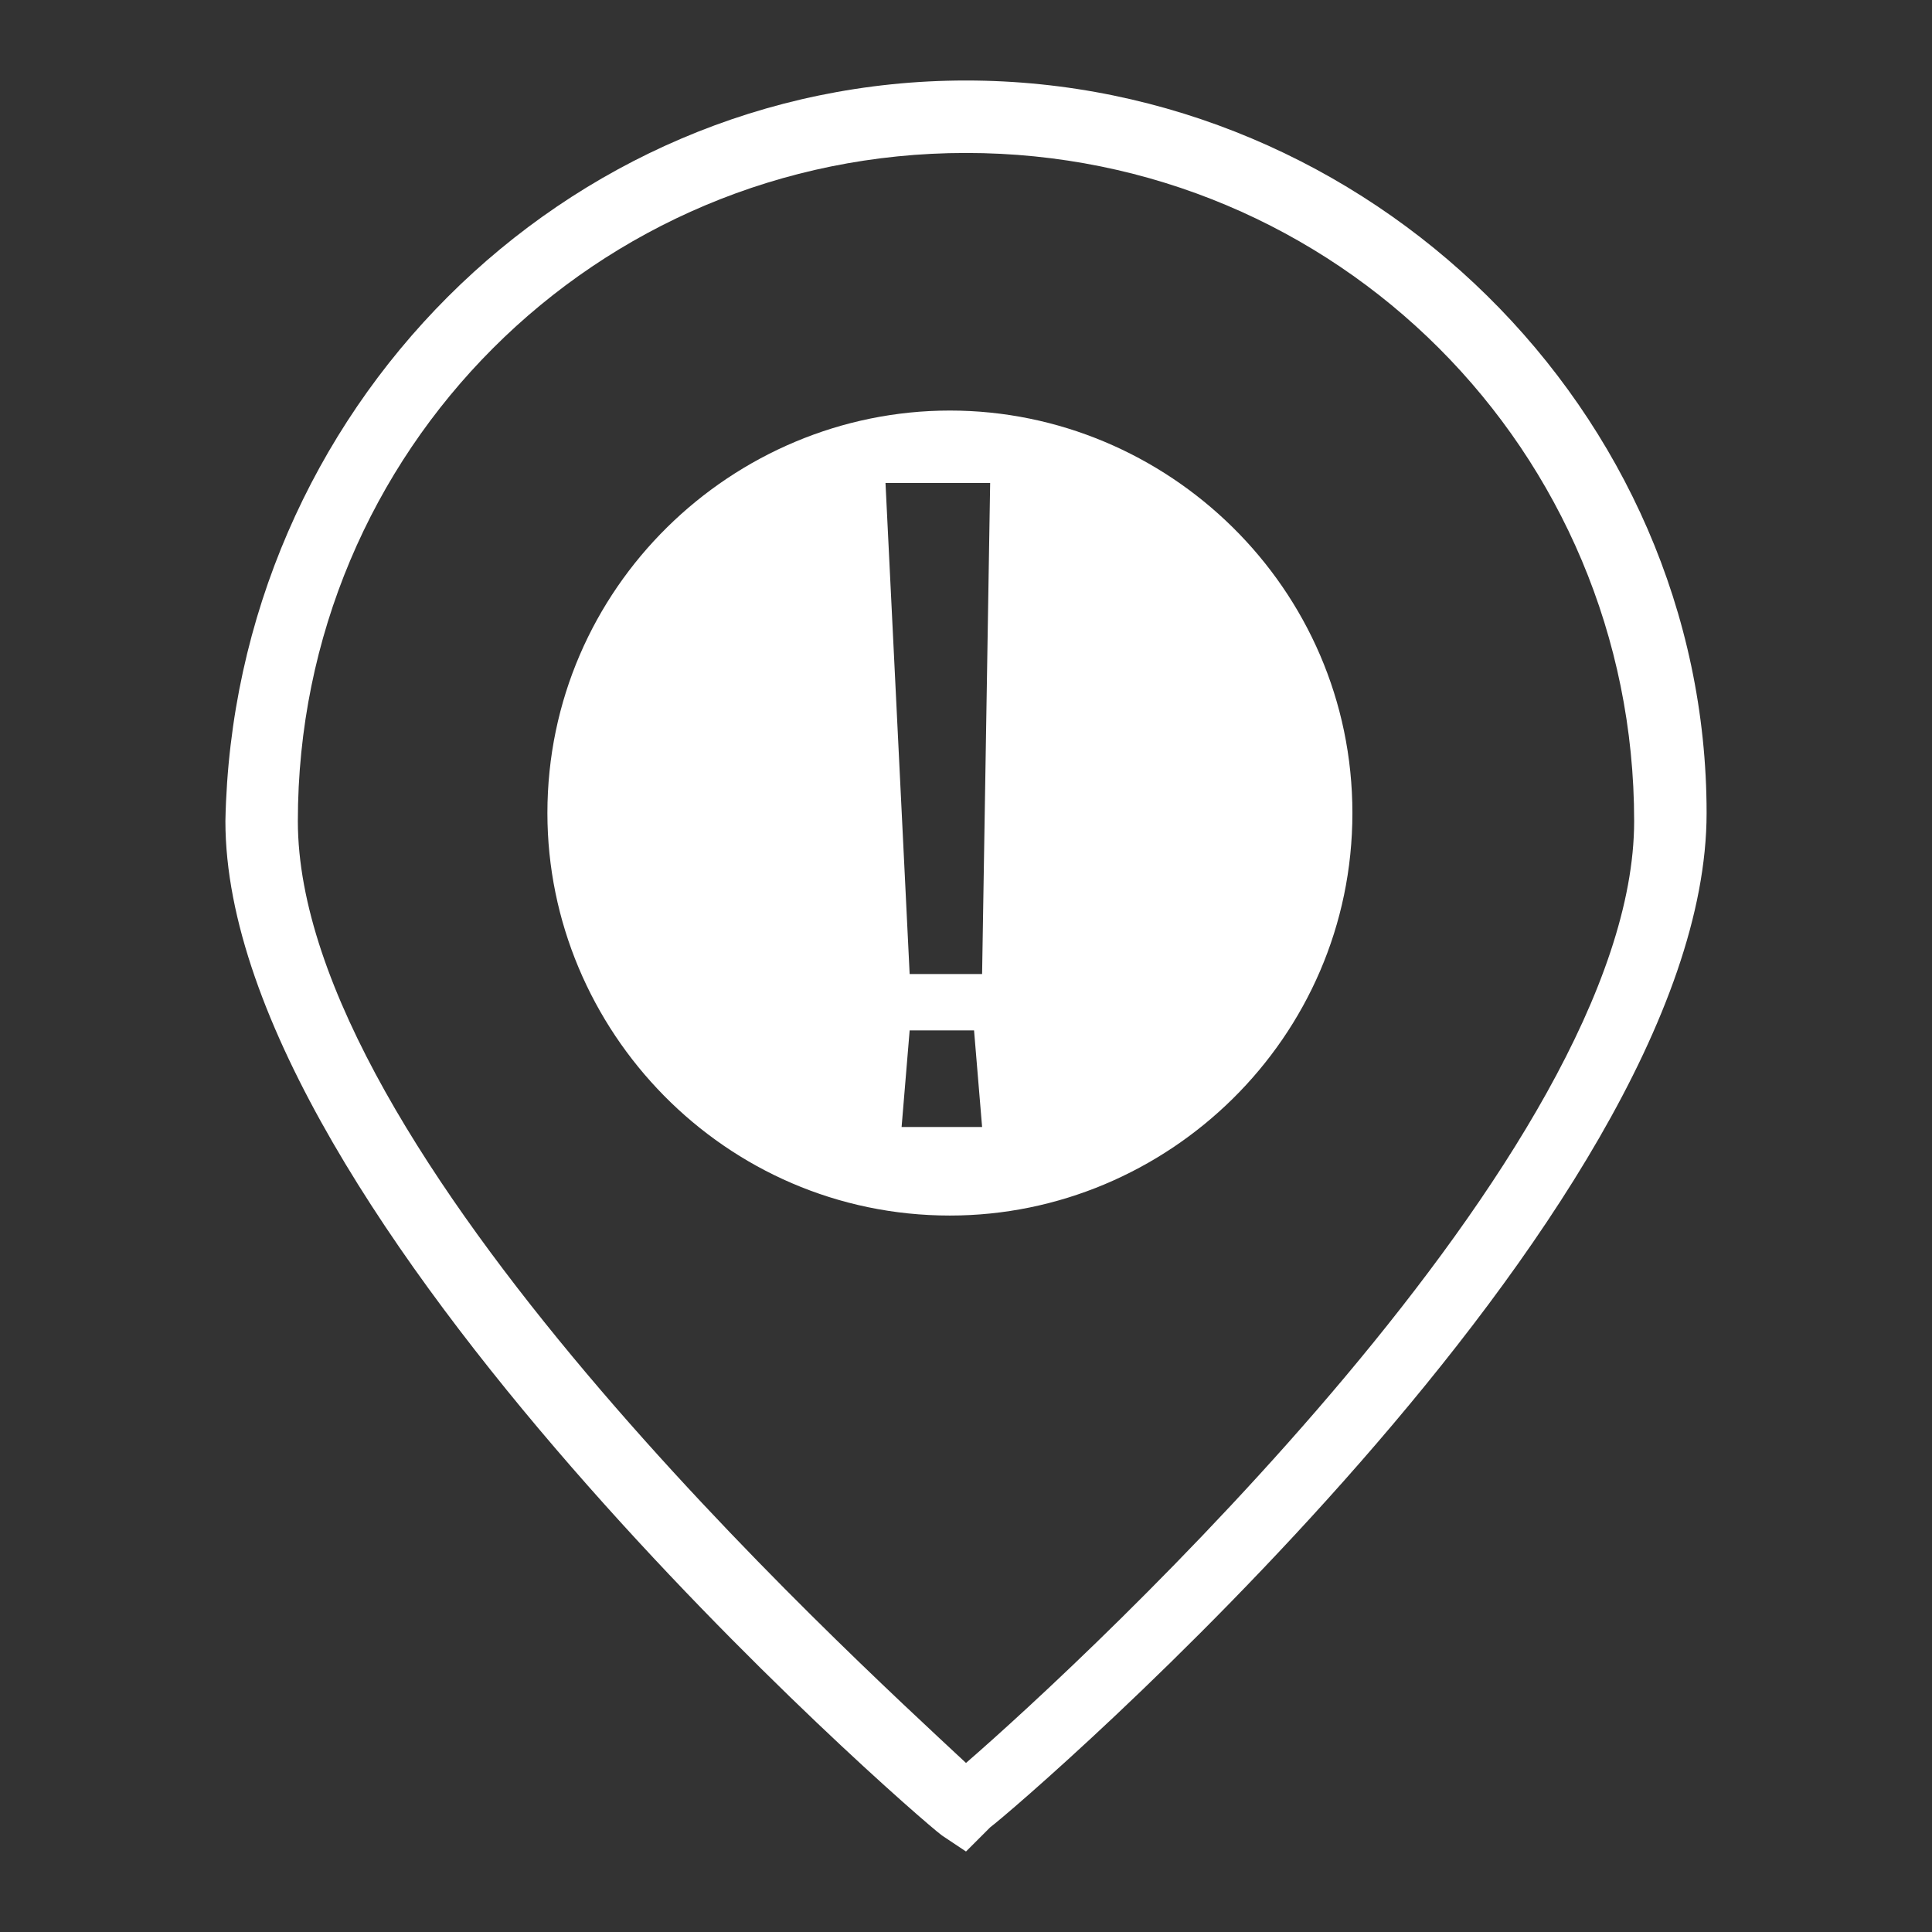
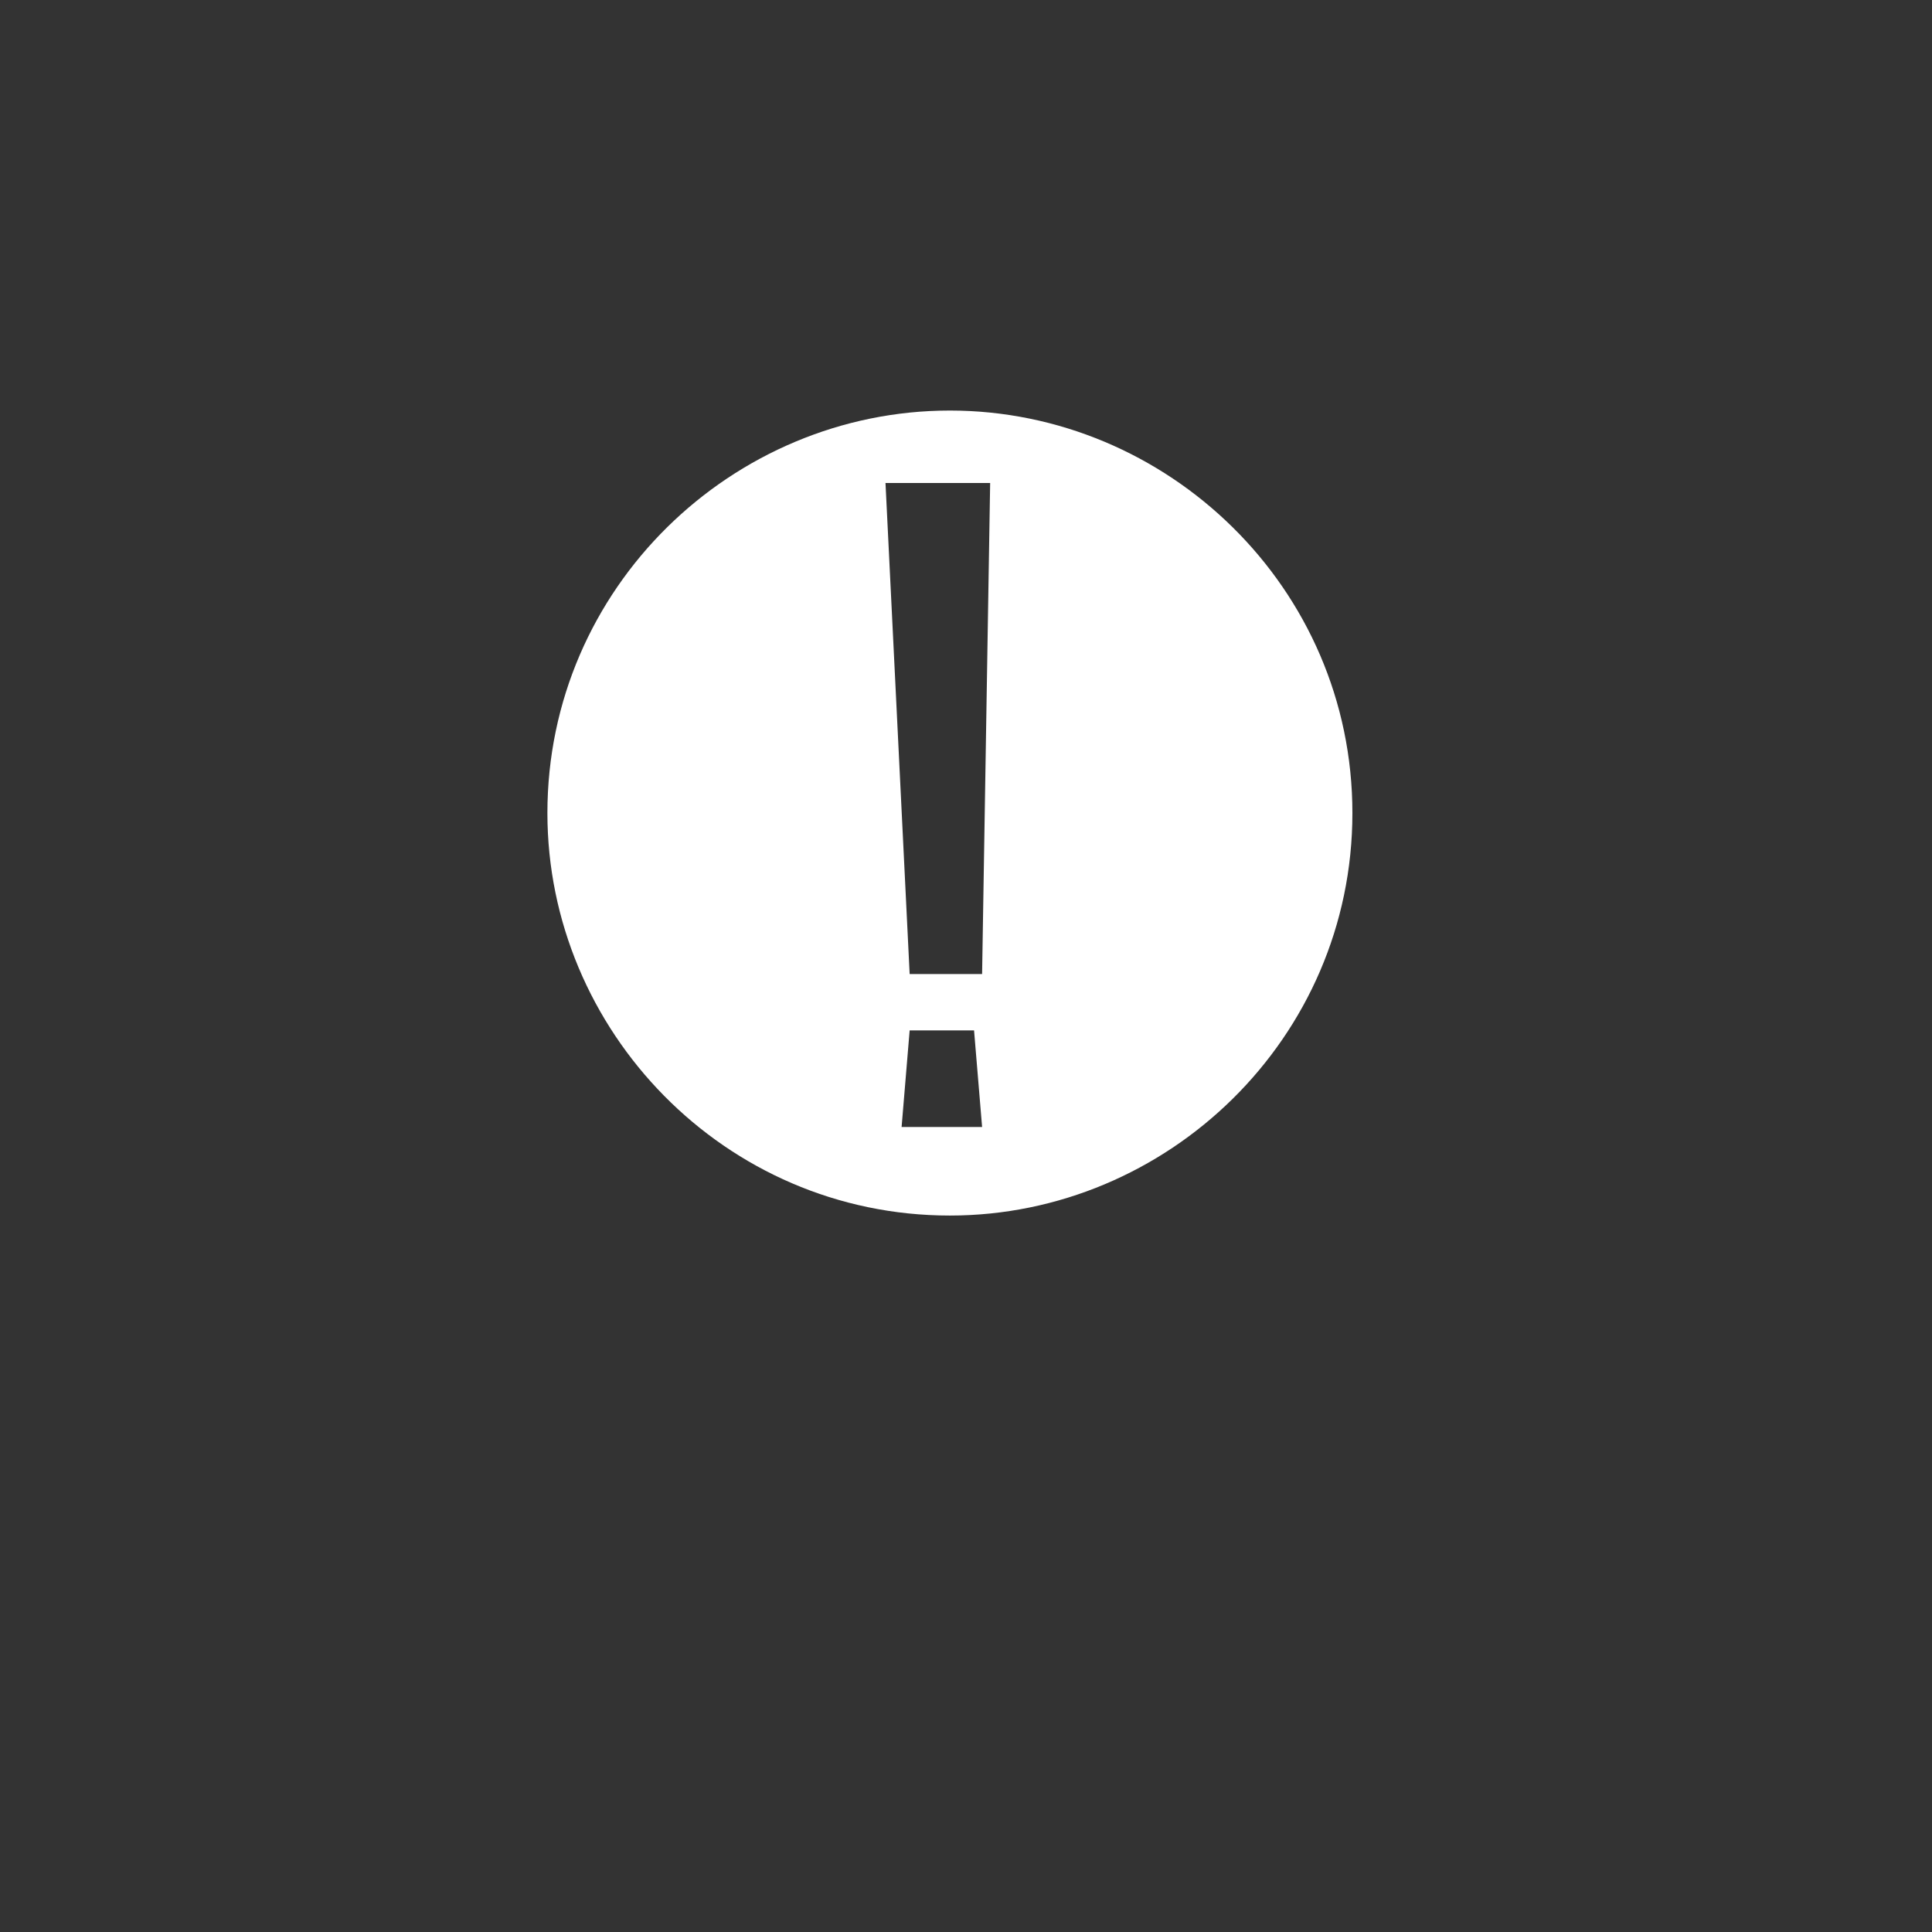
<svg xmlns="http://www.w3.org/2000/svg" version="1.1" id="Layer_1" x="0px" y="0px" viewBox="0 0 24 24" style="enable-background:new 0 0 24 24;" xml:space="preserve">
  <rect x="0" y="0" width="24" height="24" fill="#333333" stroke="none" />
  <style type="text/css">
	.st0{fill:#FFFFFF;}
</style>
  <g>
    <g>
      <g>
        <g>
-           <path class="st0" d="M12,23l-0.3-0.2c-0.4-0.3-8.9-7.7-8.9-12.6C2.9,5.1,7,1,12,1s9.2,4.1,9.2,9.1s-8.5,12.3-8.9,12.6L12,23z       M12,1.9c-4.6,0-8.3,3.7-8.3,8.3c0,4.1,6.8,10.3,8.3,11.7c1.5-1.3,8.3-7.6,8.3-11.7C20.3,5.6,16.6,1.9,12,1.9z" />
-         </g>
+           </g>
      </g>
    </g>
    <g>
      <path class="st0" d="M11.8,5.1c-2.7,0-5,2.2-5,5c0,2.7,2.2,5,5,5c2.7,0,5-2.2,5-5S14.5,5.1,11.8,5.1z M11.2,14l0.1-1.2h0.8    l0.1,1.2H11.2z M12.2,12.1h-0.9L11,6h1.3L12.2,12.1z" />
    </g>
  </g>
</svg>